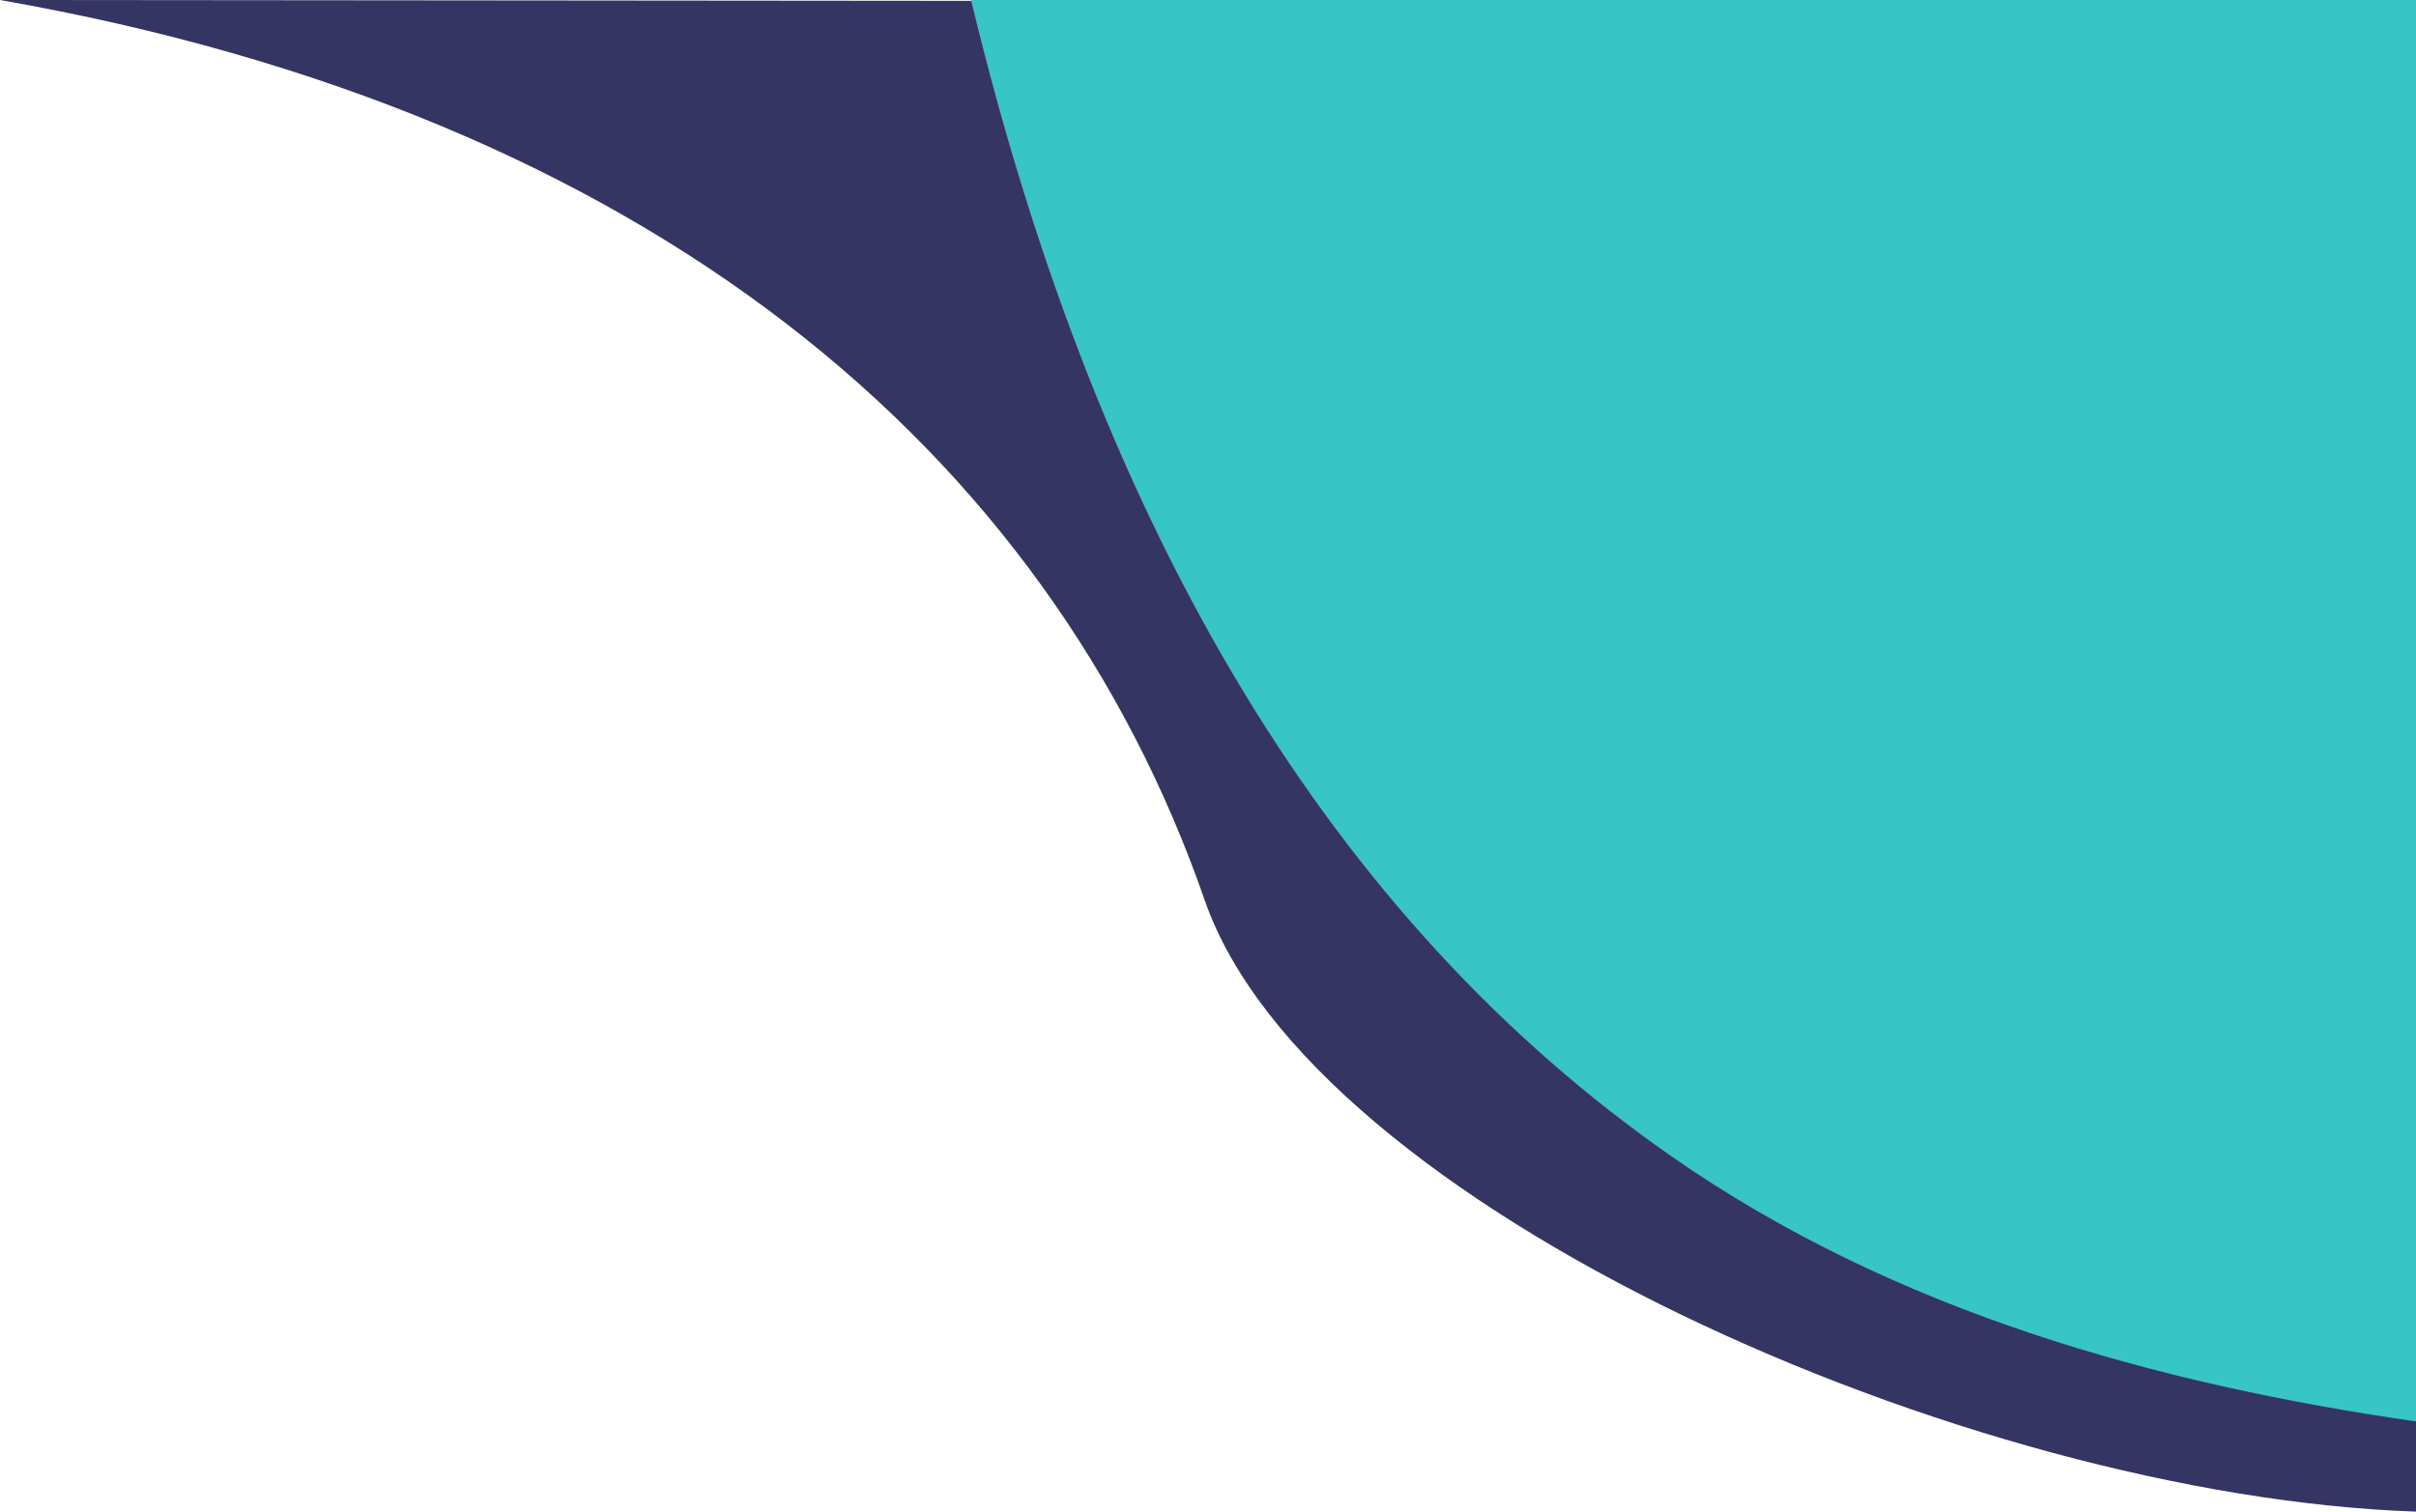
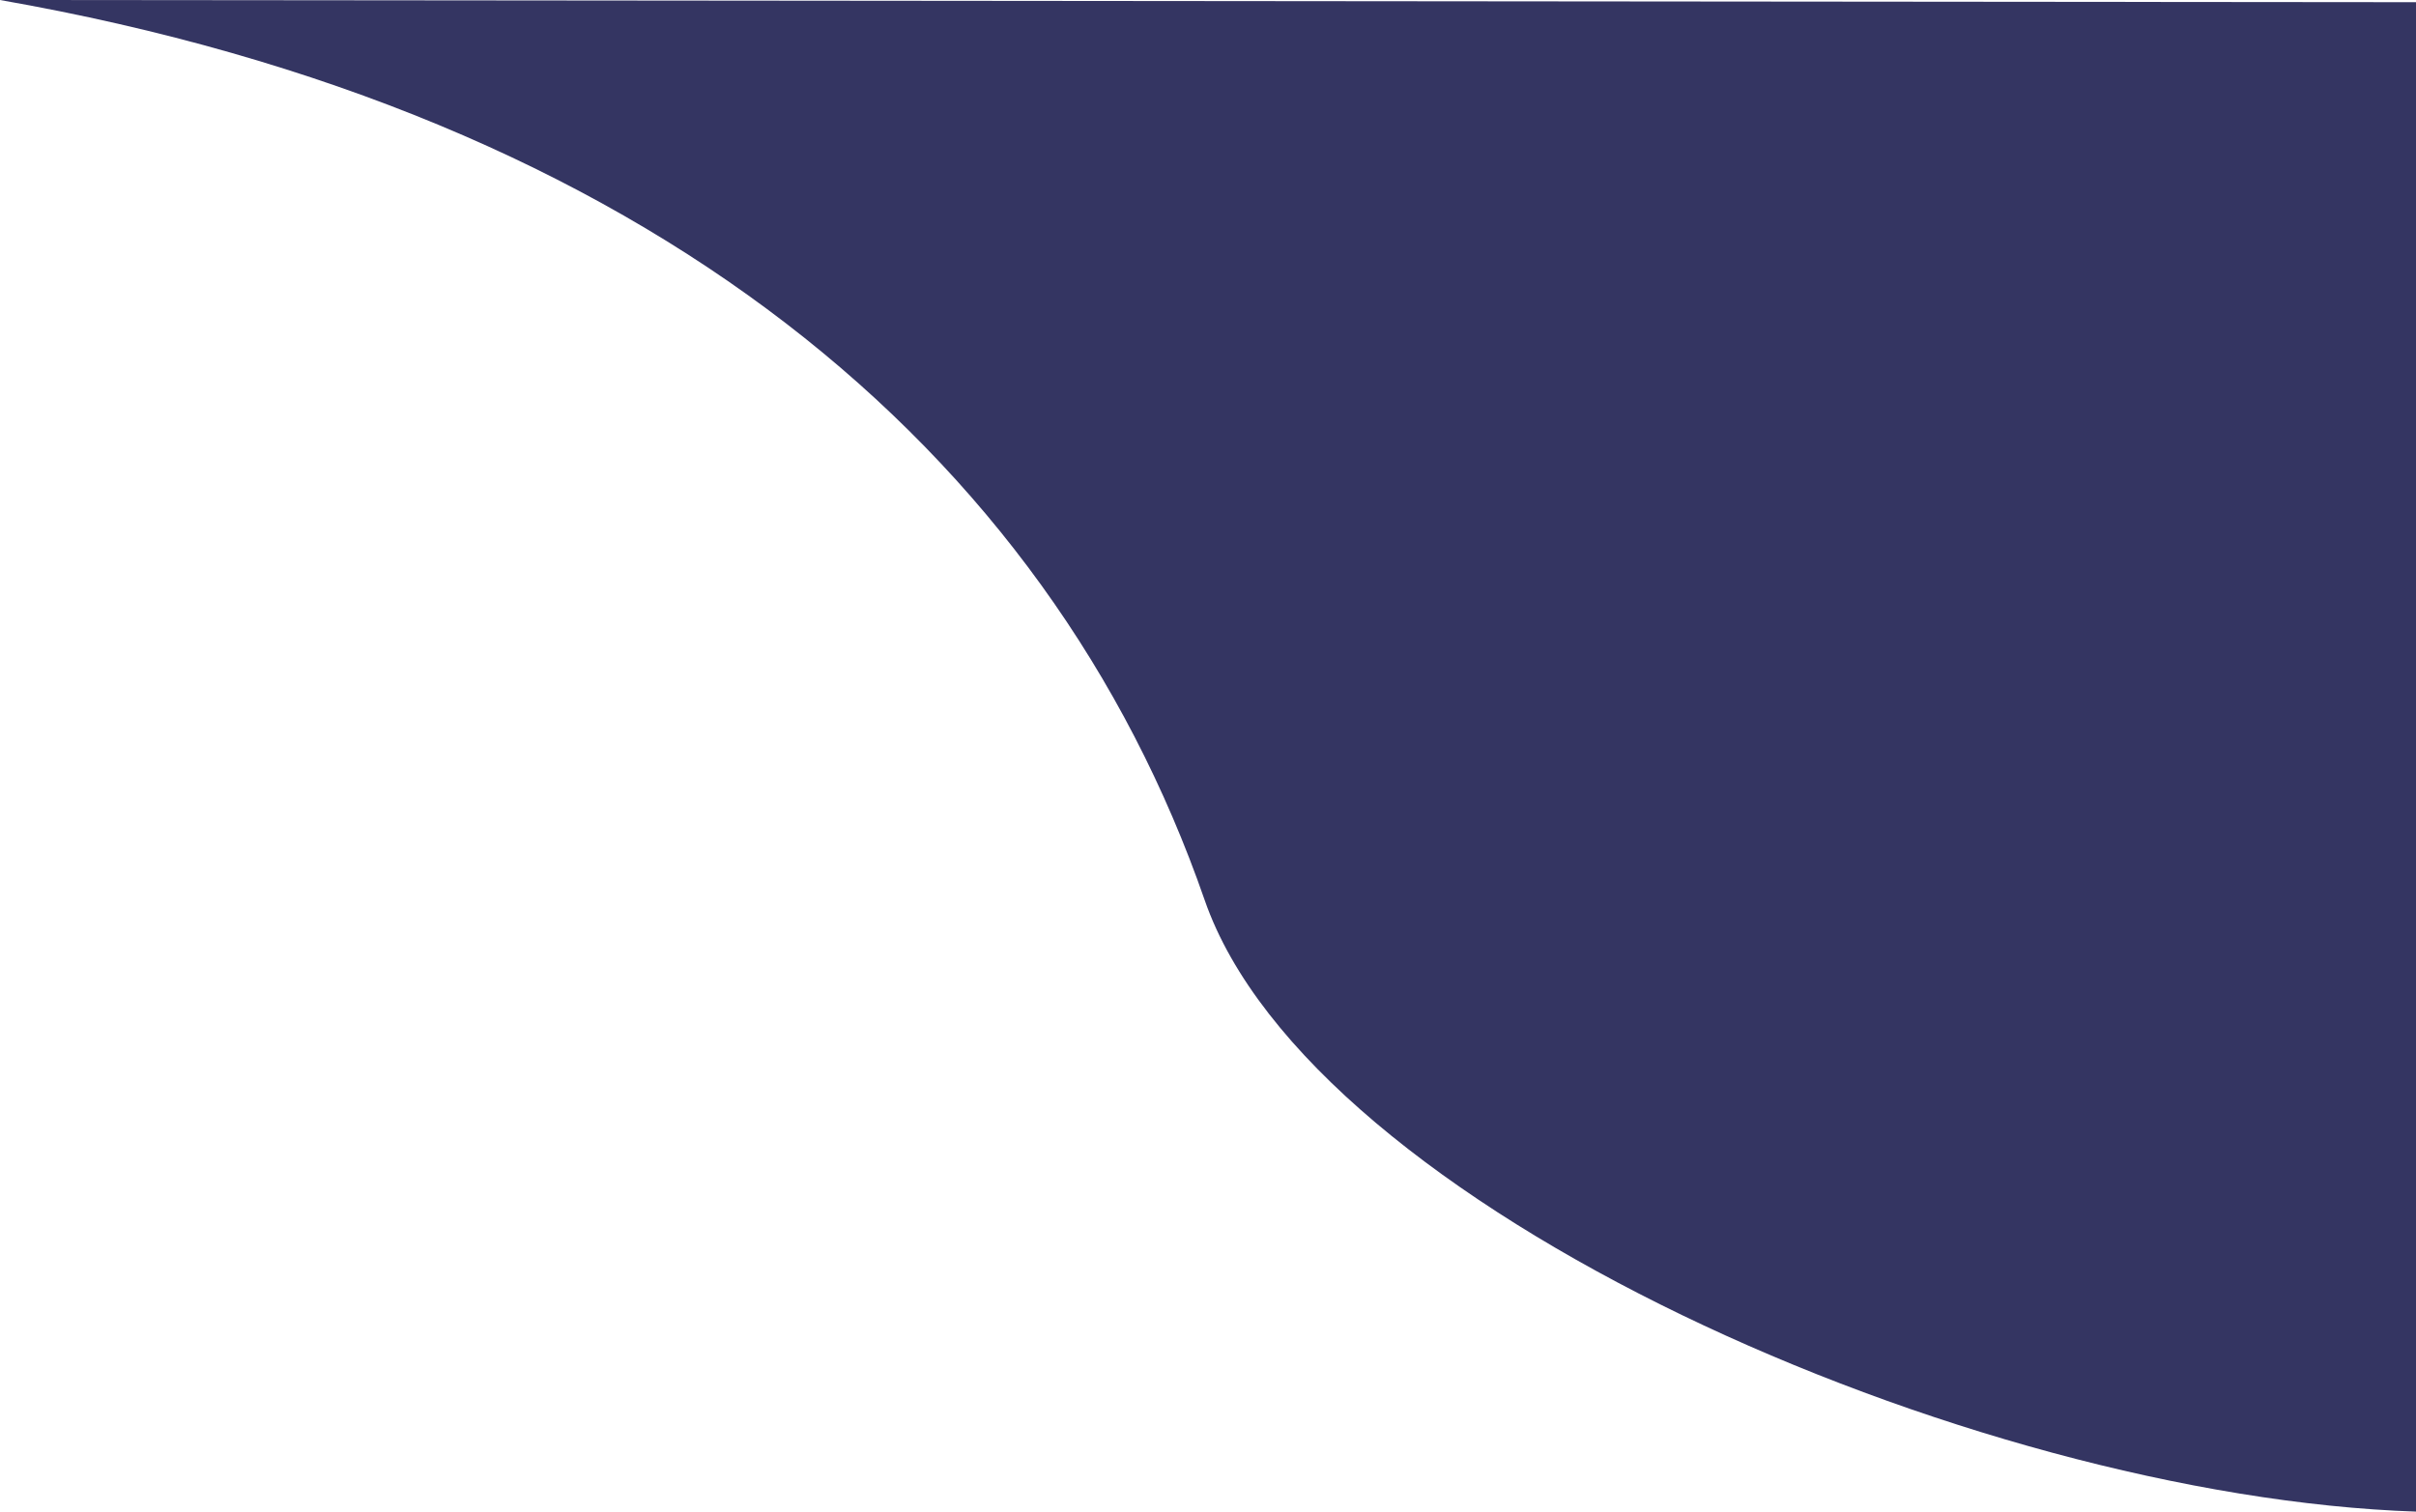
<svg xmlns="http://www.w3.org/2000/svg" version="1.1" id="Layer_1" x="0px" y="0px" viewBox="0 0 1045 654" style="enable-background:new 0 0 1045 654;" xml:space="preserve">
  <style type="text/css">
	.st0{fill-rule:evenodd;clip-rule:evenodd;fill:#343562;}
	.st1{fill-rule:evenodd;clip-rule:evenodd;fill:#37C5C6;}
</style>
  <path class="st0" d="M1045,0.95L0,0c279.6,49.06,453.3,194.21,521.08,389.48C567.08,521.97,850.86,647.42,1045,654" />
-   <path class="st1" d="M1045,0H420c55.77,231.66,156.74,398.41,302.9,500.25C819.52,567.57,932.97,598.8,1045,615" />
</svg>